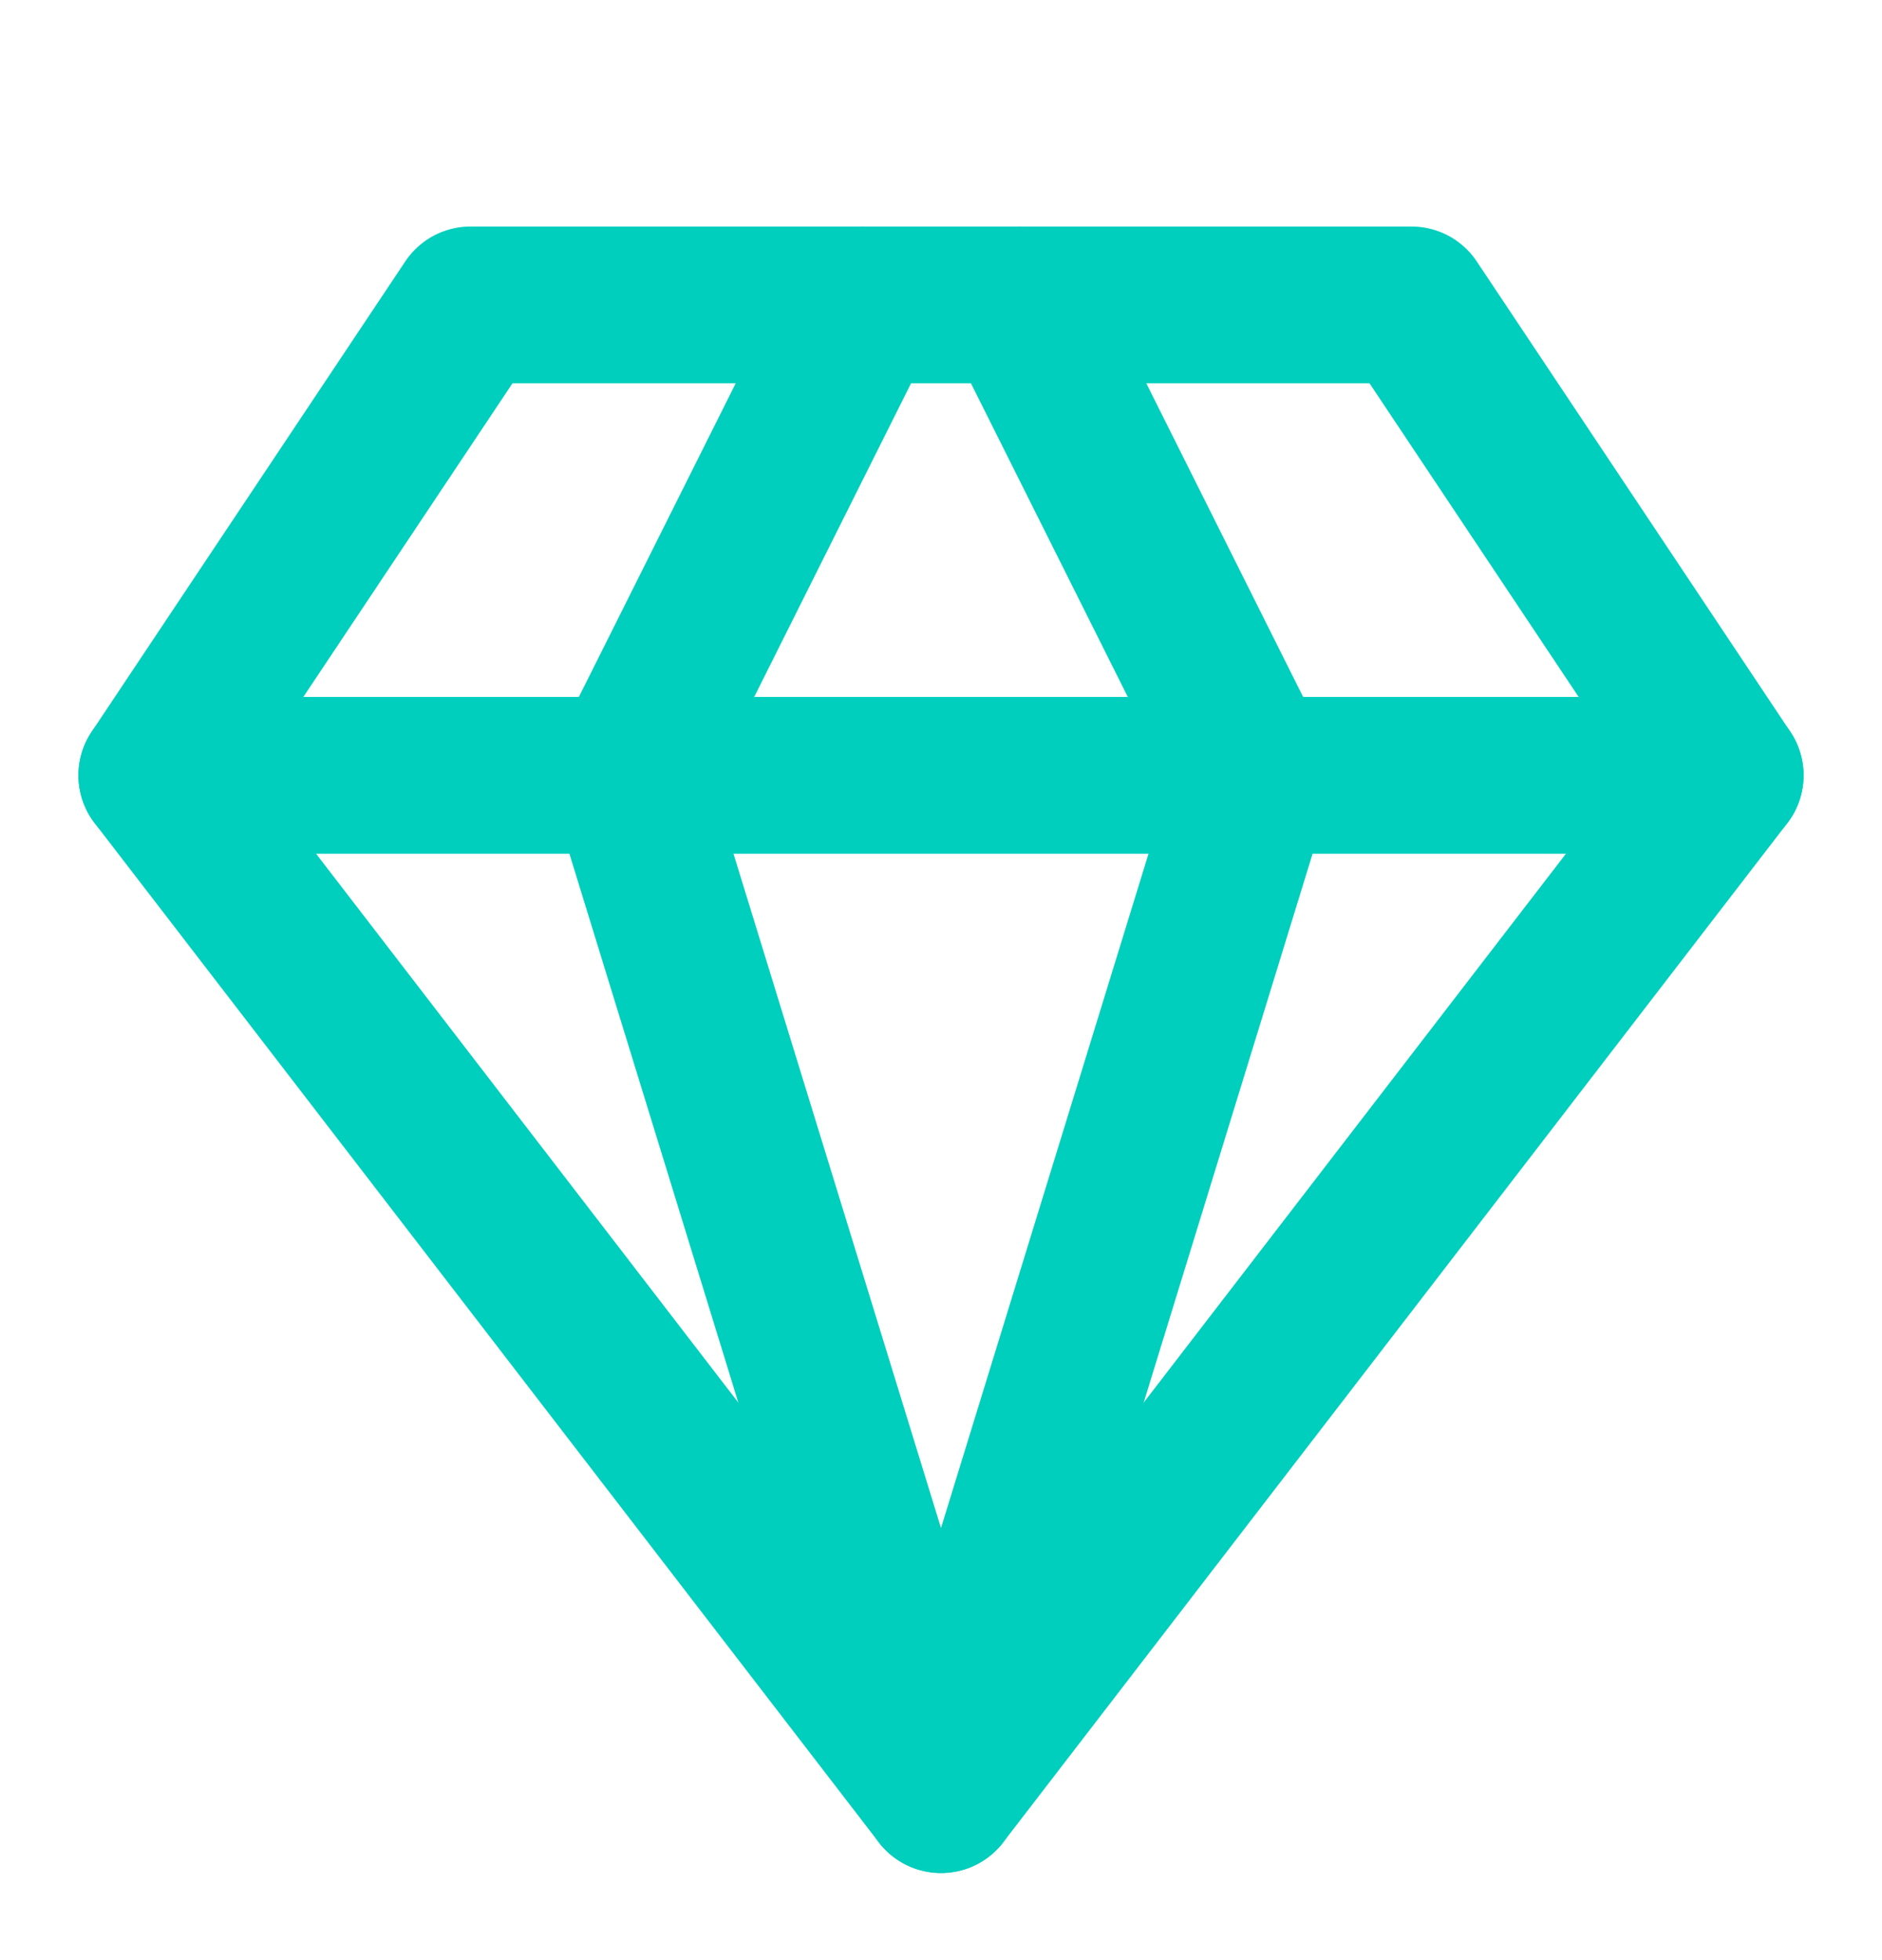
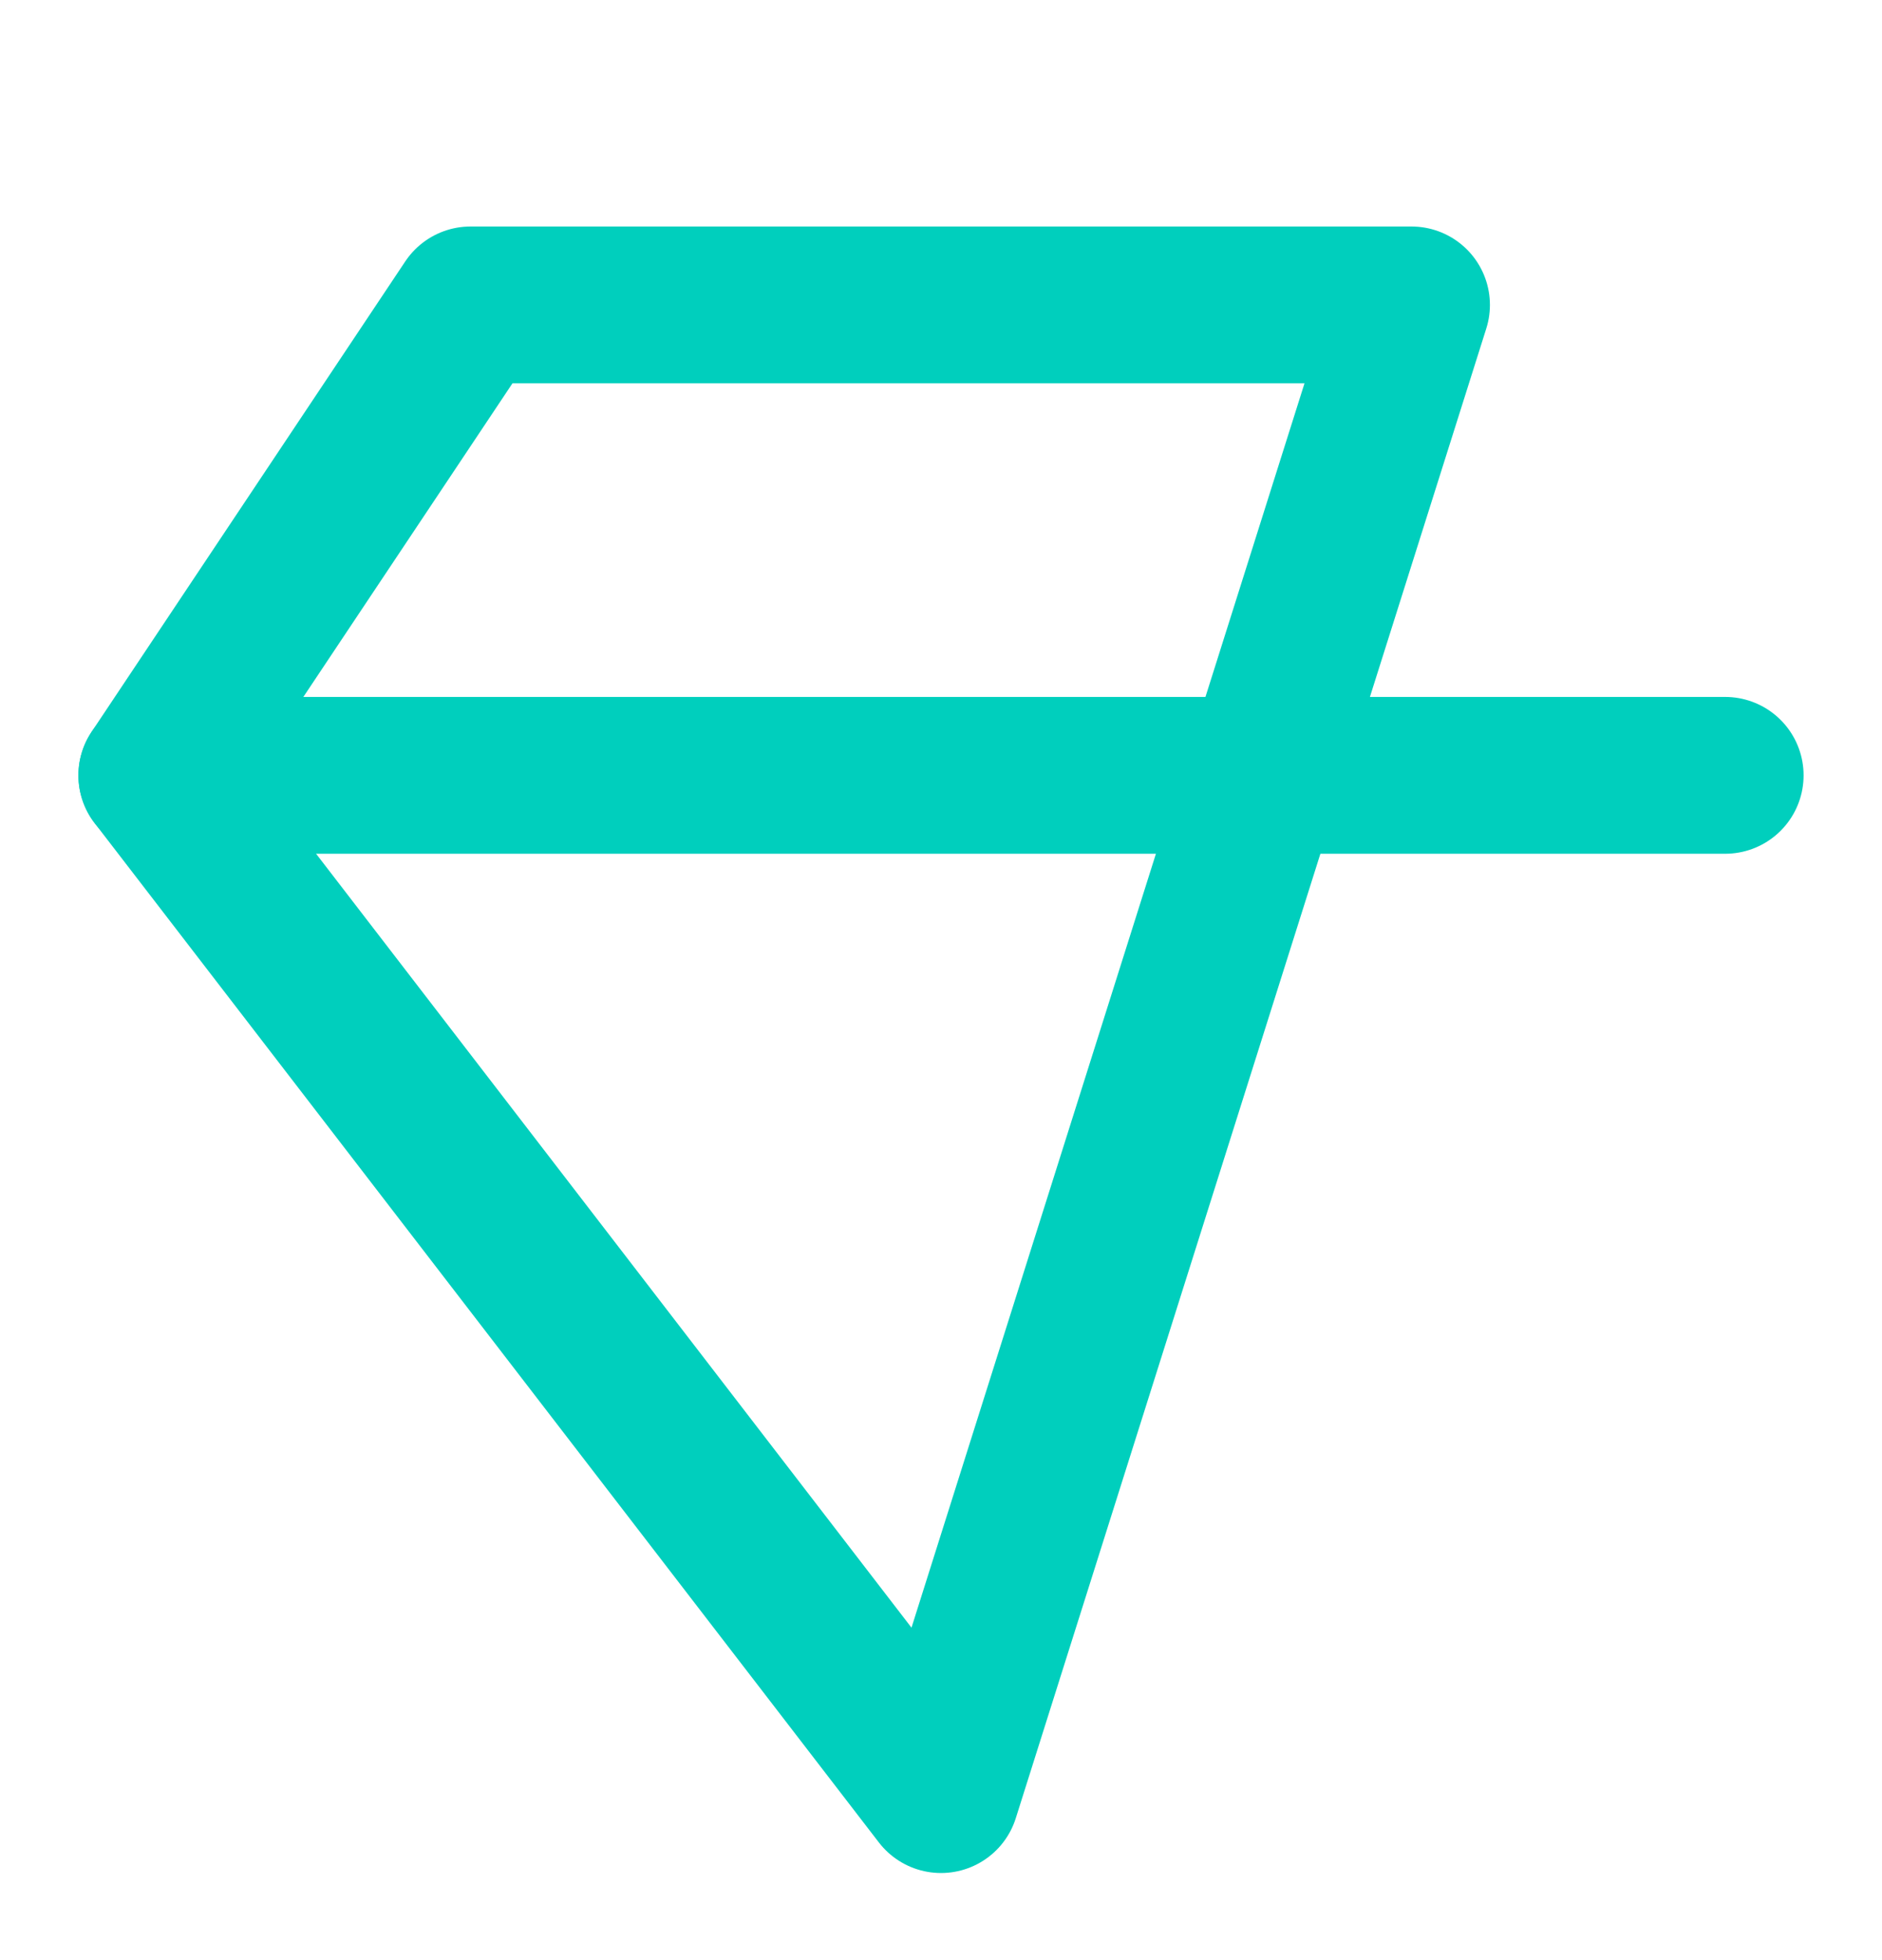
<svg xmlns="http://www.w3.org/2000/svg" width="24" height="25" viewBox="0 0 24 25" fill="none">
-   <path d="M6 3.889H18L22 9.889L12 22.889L2 9.889L6 3.889Z" stroke="#00CFBD" stroke-width="2" stroke-linecap="round" stroke-linejoin="round" />
-   <path d="M11 3.889L8 9.889L12 22.889L16 9.889L13 3.889" stroke="#00CFBD" stroke-width="2" stroke-linecap="round" stroke-linejoin="round" />
+   <path d="M6 3.889H18L12 22.889L2 9.889L6 3.889Z" stroke="#00CFBD" stroke-width="2" stroke-linecap="round" stroke-linejoin="round" />
  <path d="M2 9.889H22" stroke="#00CFBD" stroke-width="2" stroke-linecap="round" stroke-linejoin="round" />
</svg>